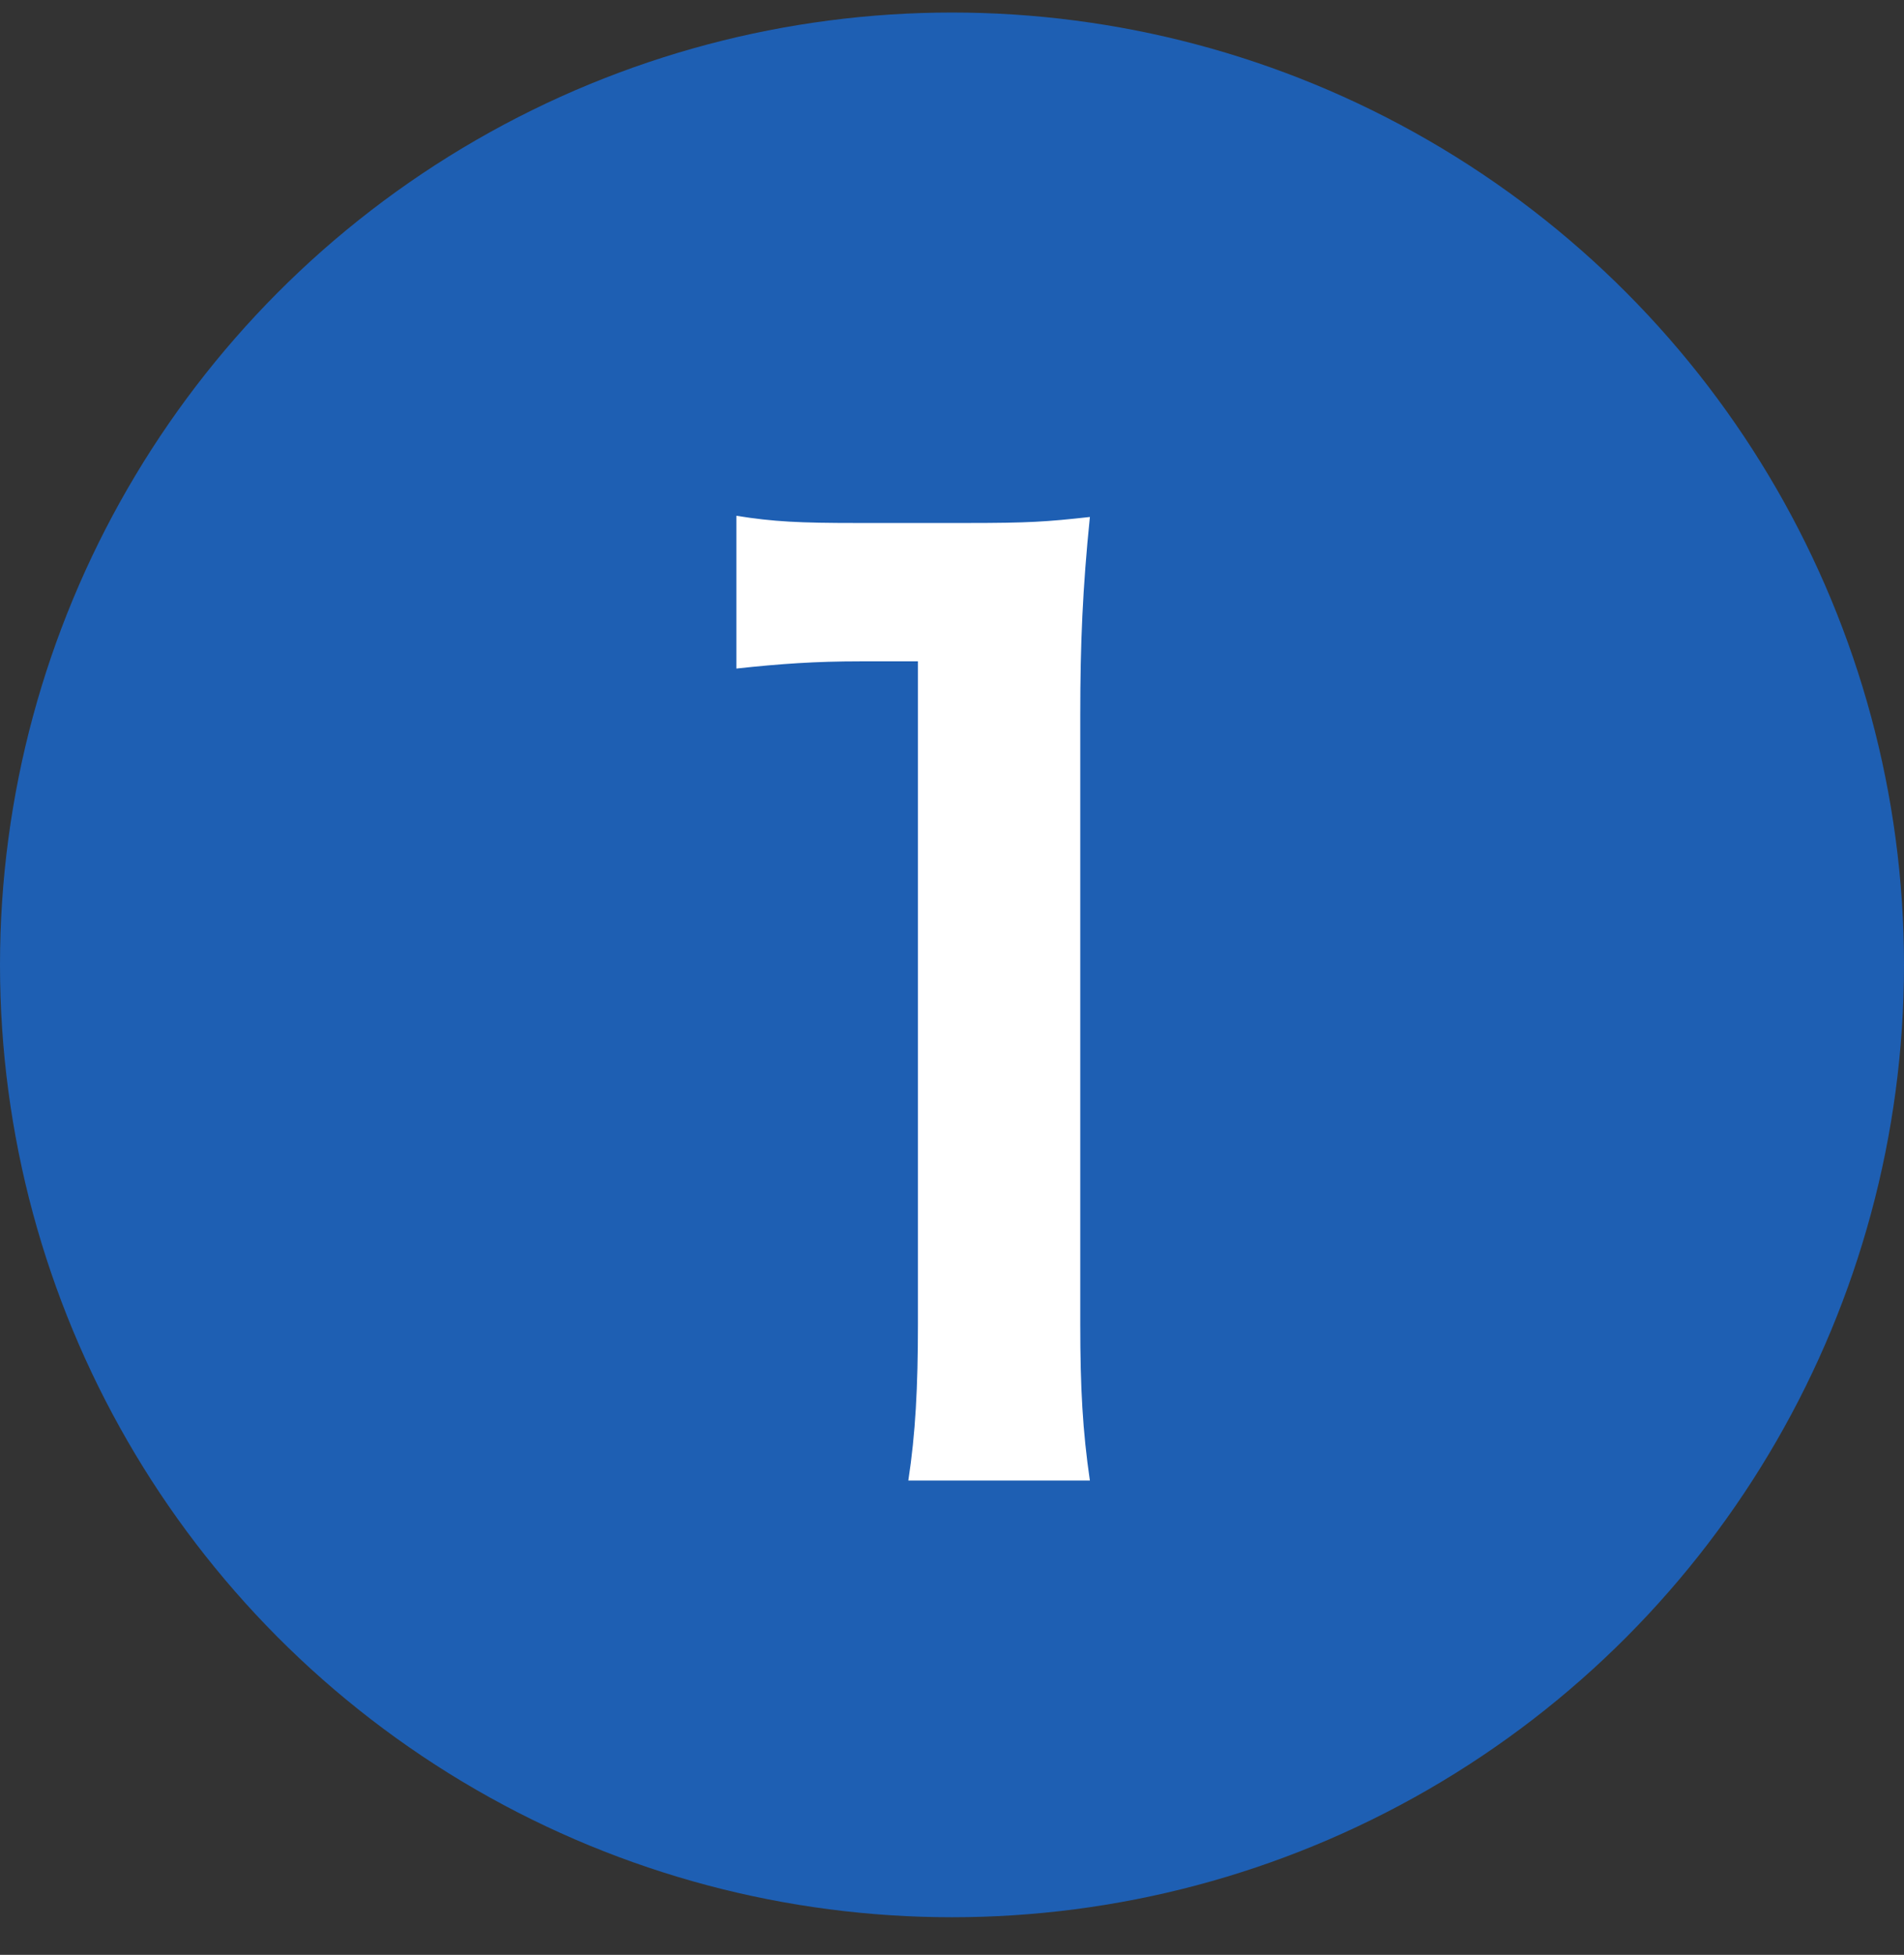
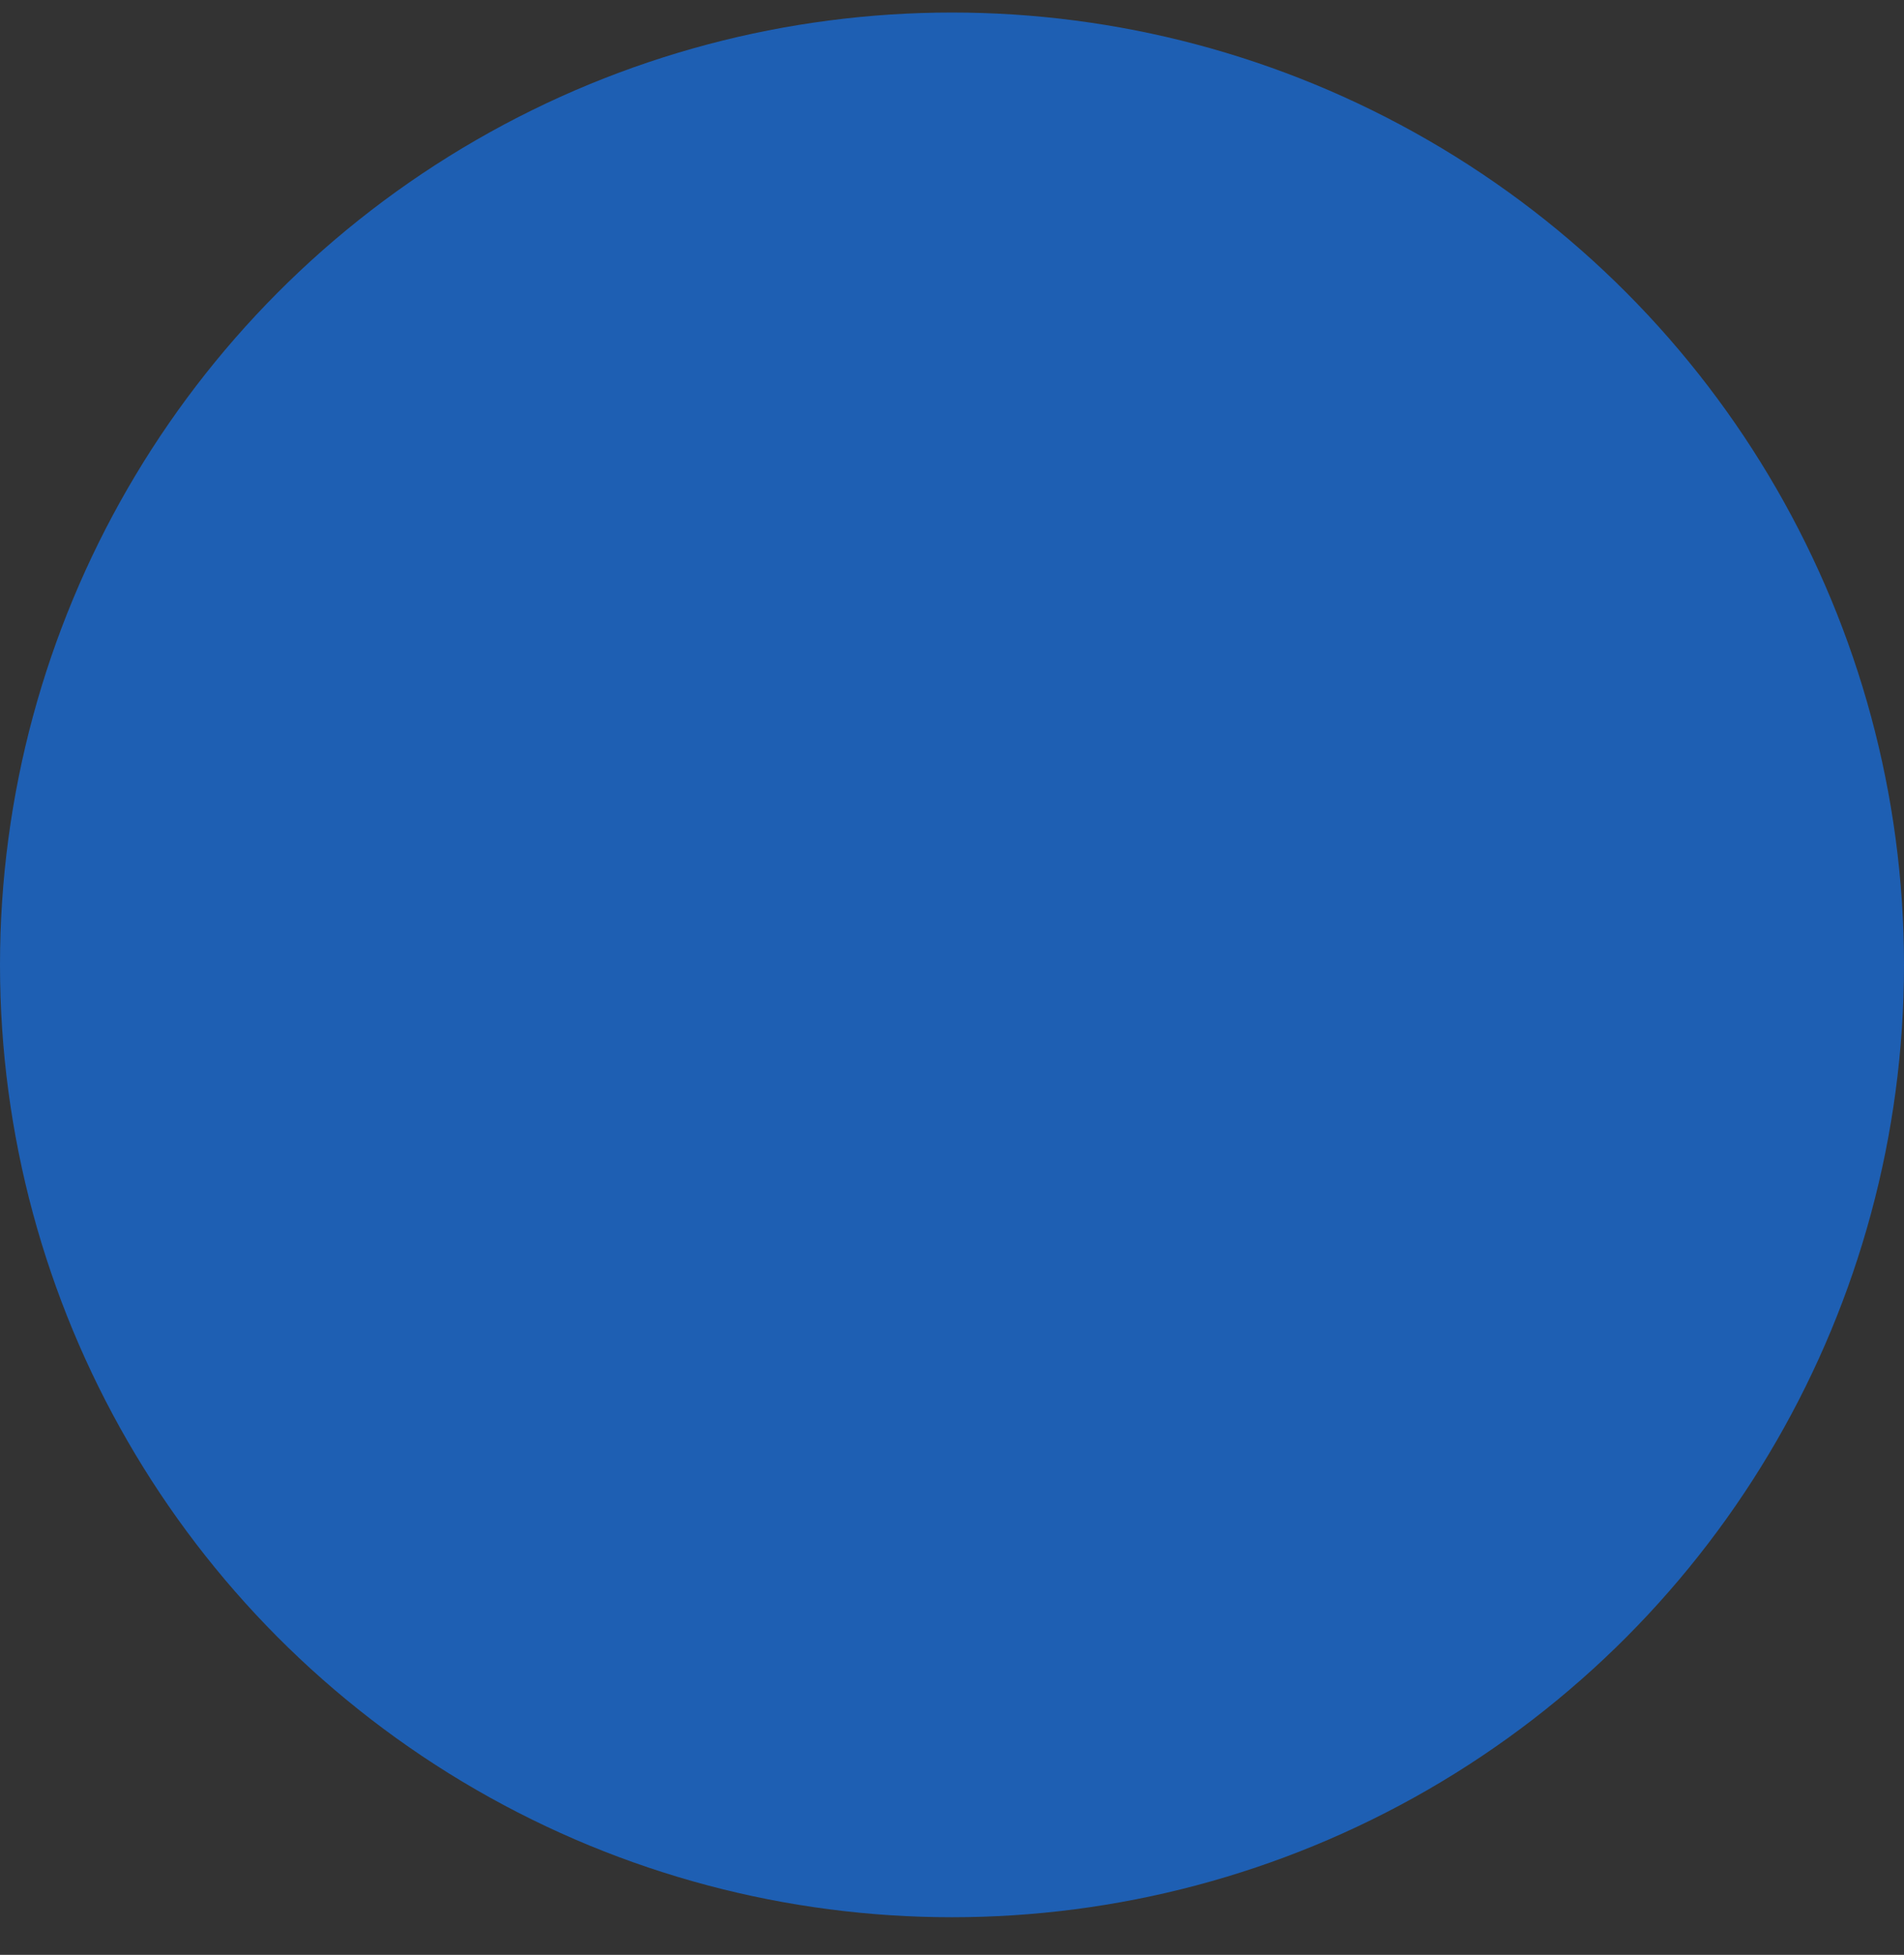
<svg xmlns="http://www.w3.org/2000/svg" width="38" height="39" viewBox="0 0 38 39" fill="none">
  <rect x="0" y="0" width="38" height="39" fill="#333333" stroke="none" />
  <circle cx="19" cy="19.25" r="19" fill="#1E5FB3" />
-   <path d="M21.752 29.538H18.128C18.272 28.602 18.32 27.666 18.32 26.418V13.194H17.168C16.28 13.194 15.584 13.242 14.696 13.338V10.29C15.44 10.41 15.968 10.434 17.096 10.434H19.304C20.528 10.434 20.888 10.41 21.752 10.314C21.608 11.73 21.56 12.834 21.56 14.274V26.418C21.56 27.69 21.608 28.554 21.752 29.538Z" fill="white" />
</svg>